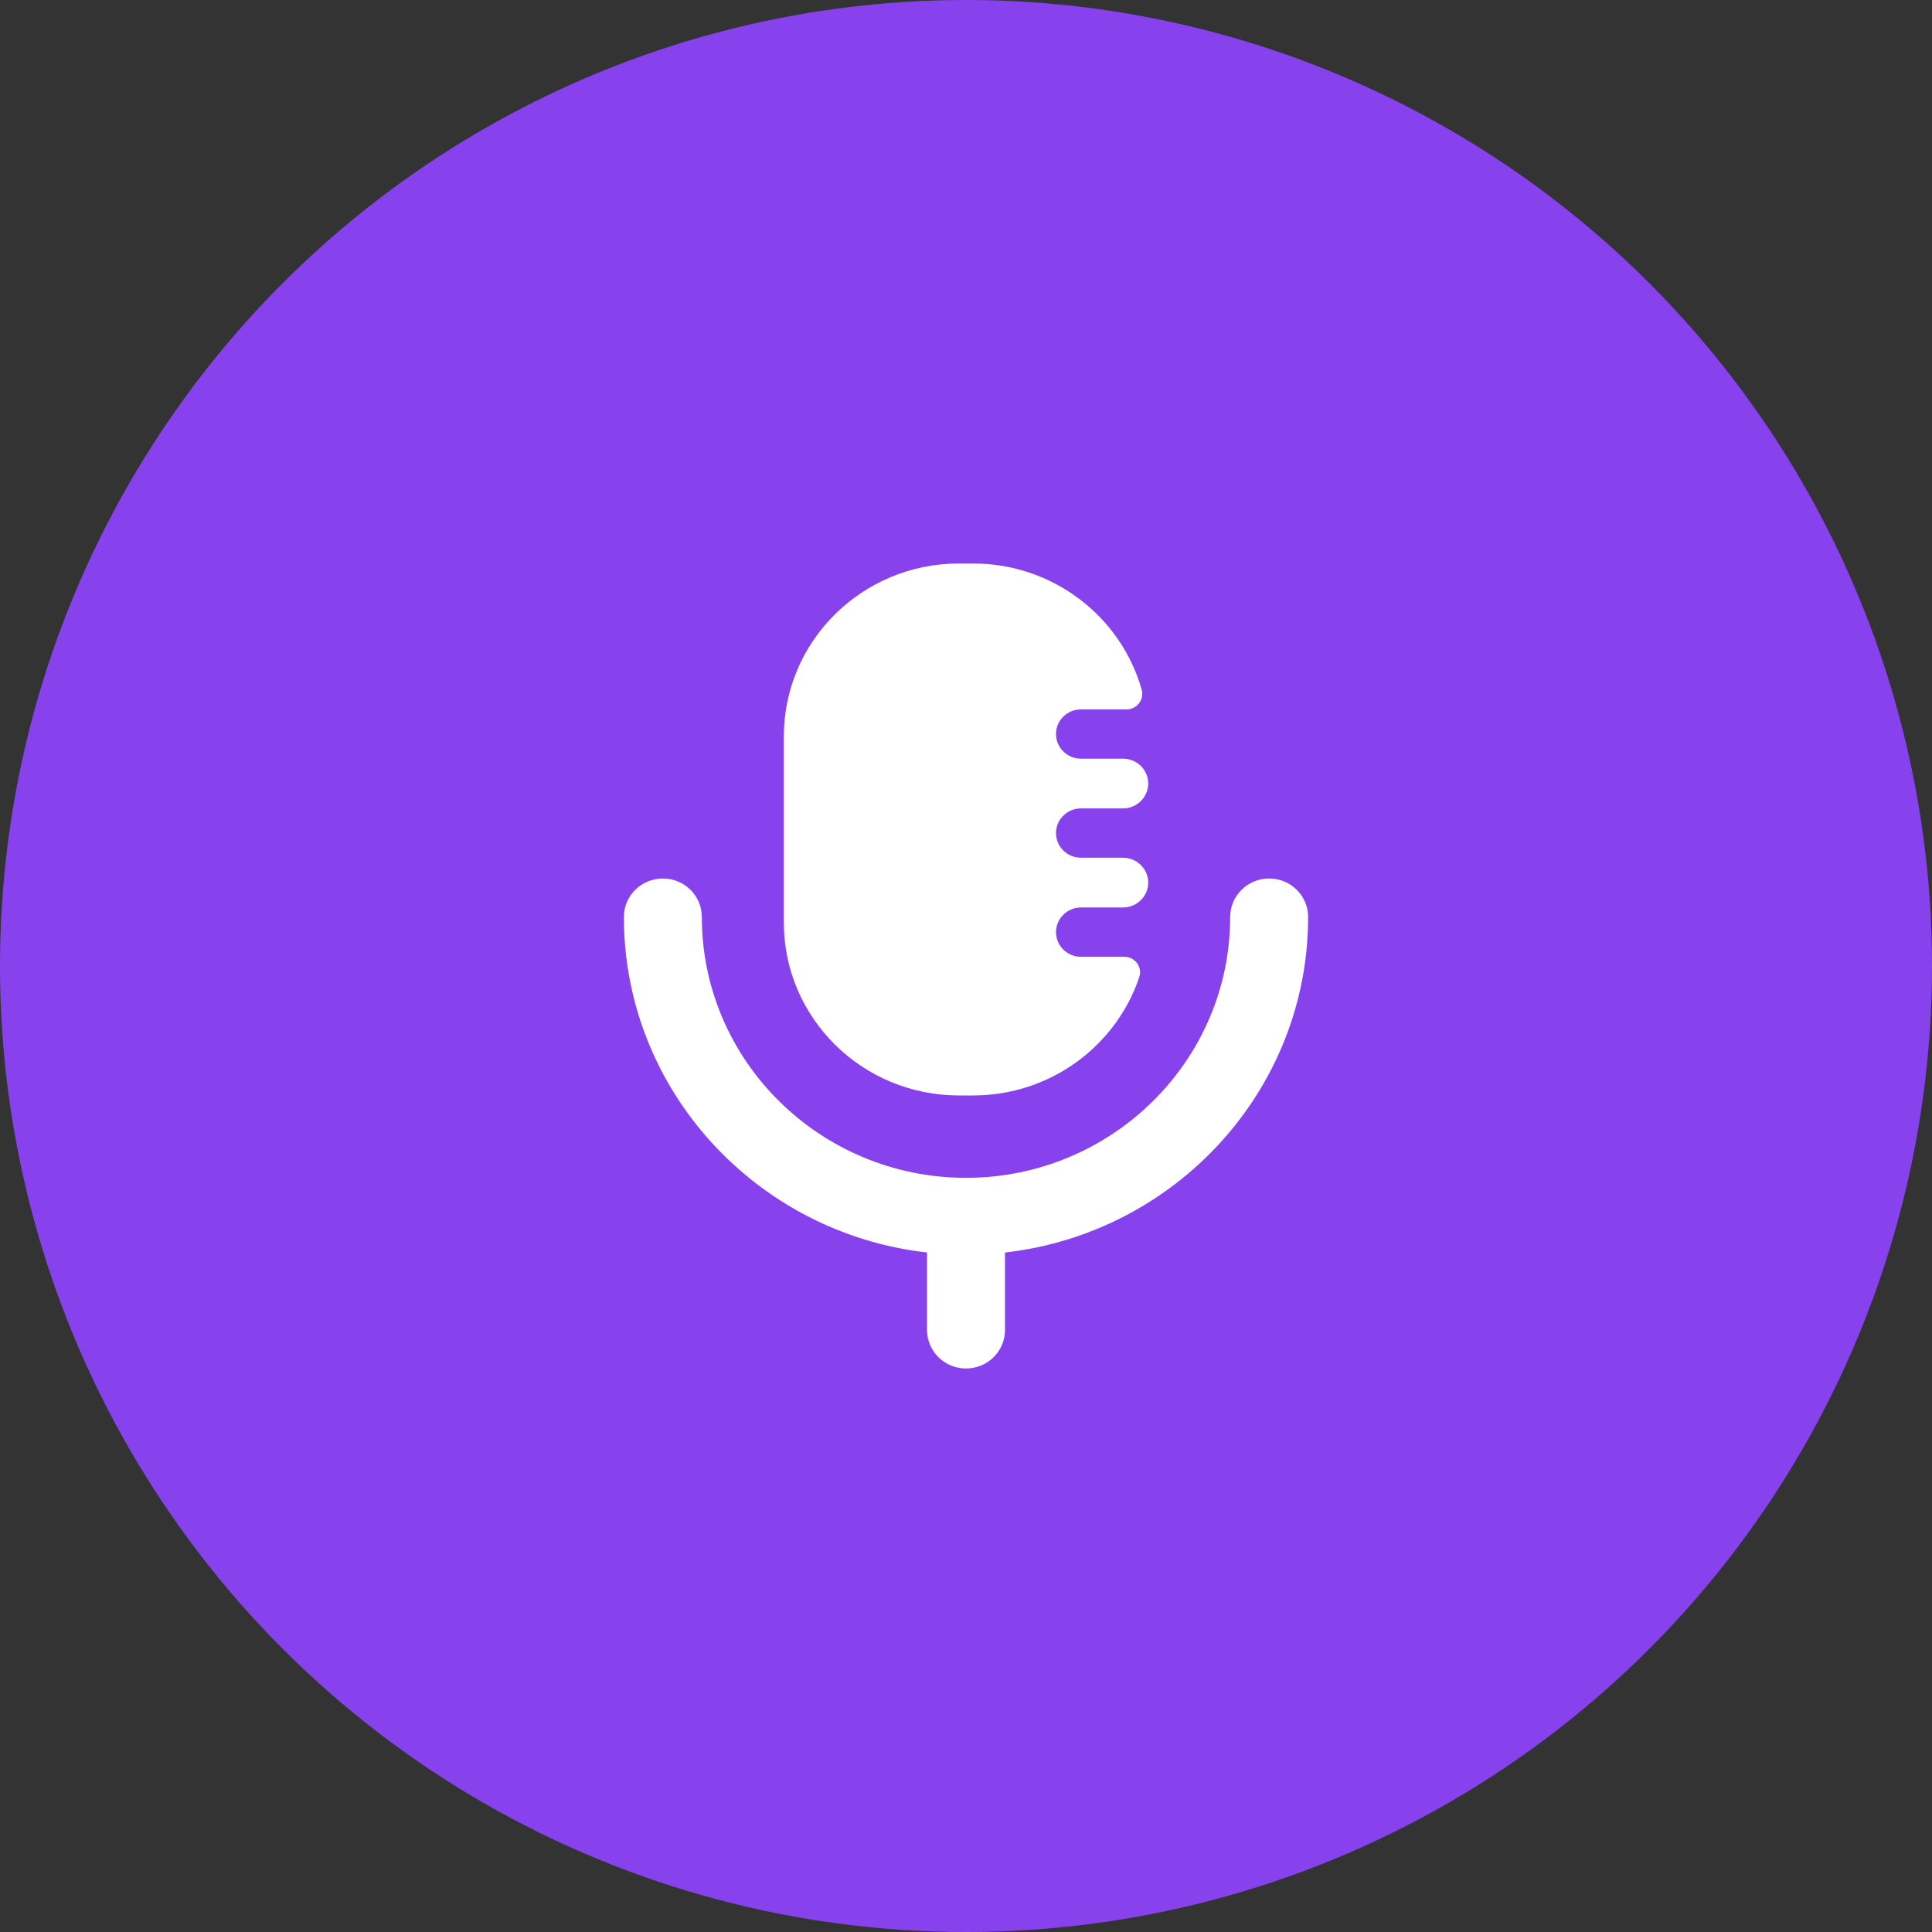
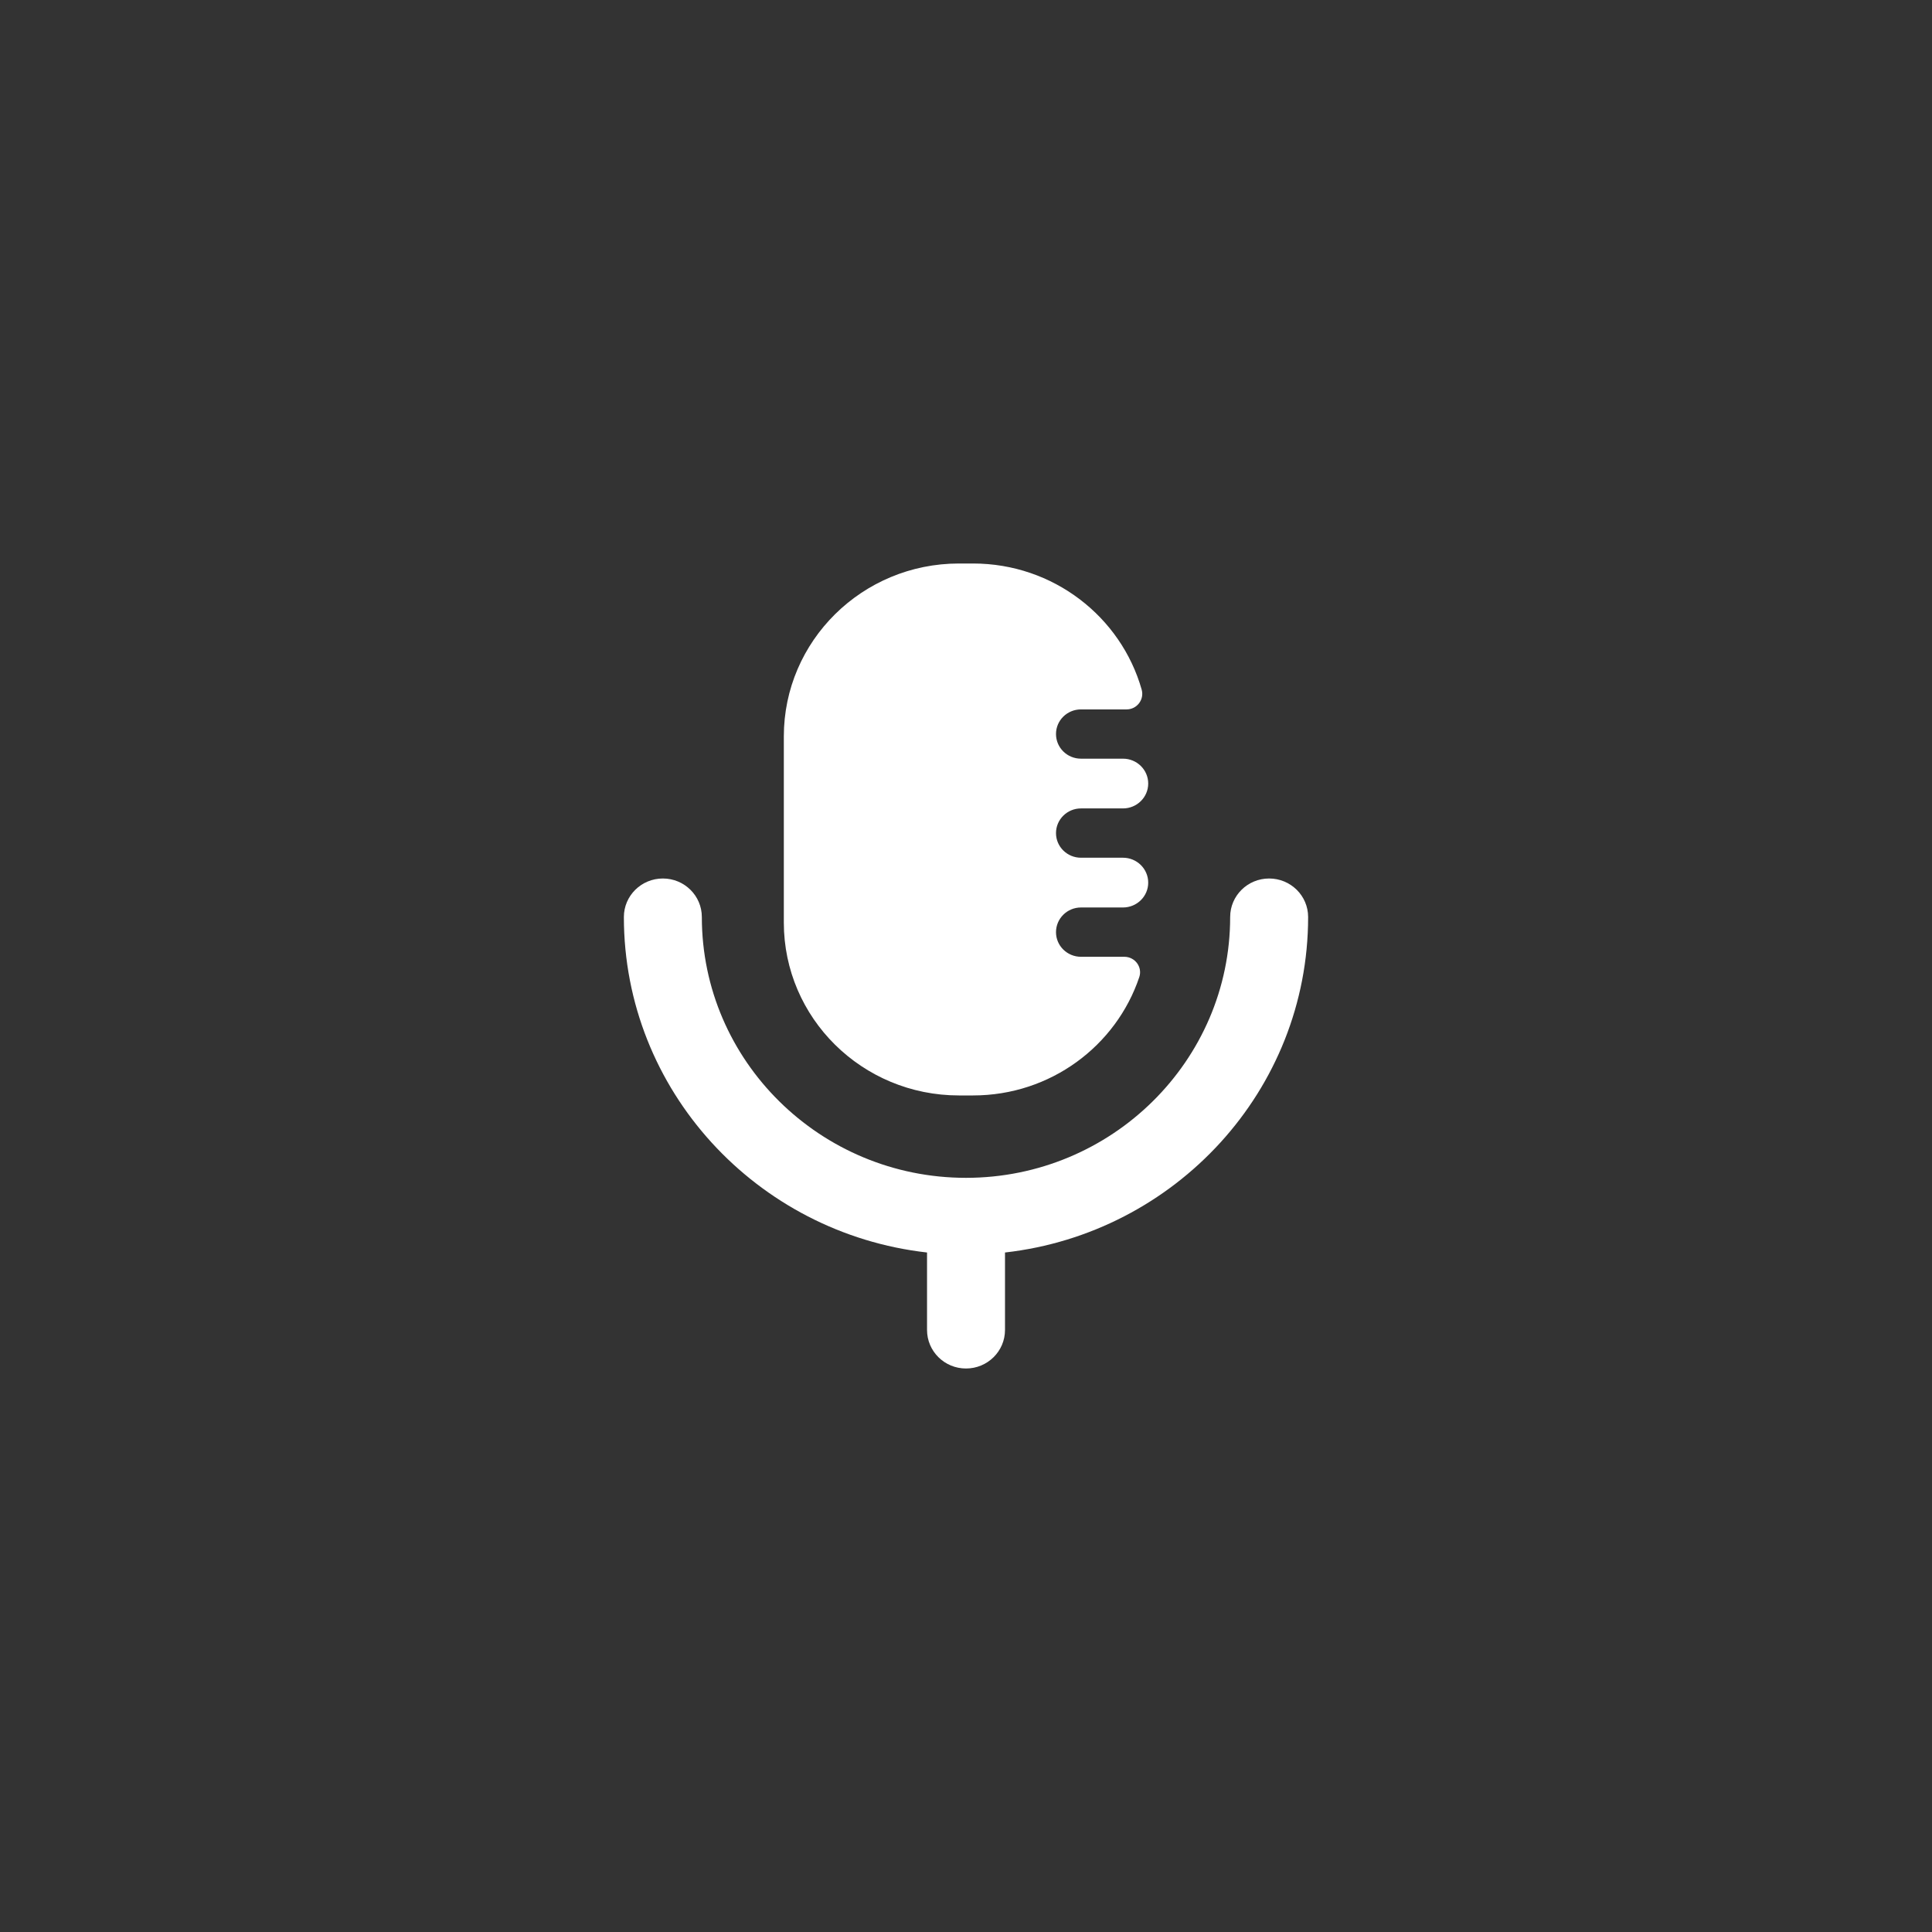
<svg xmlns="http://www.w3.org/2000/svg" width="48" height="48" viewBox="0 0 48 48" fill="none">
  <rect x="0" y="0" width="48" height="48" fill="#333333" stroke="none" />
-   <circle cx="24" cy="24" r="24" fill="#8742EE" />
  <path d="M31.531 21.826C32.066 21.826 32.5 22.254 32.5 22.783C32.5 27.087 29.201 30.64 24.969 31.118V33.043C24.969 33.571 24.535 34 24 34C23.465 34 23.032 33.571 23.032 33.043V31.118C18.799 30.64 15.5 27.087 15.5 22.783C15.5 22.254 15.934 21.826 16.469 21.826C17.003 21.826 17.437 22.254 17.437 22.783C17.437 26.356 20.381 29.263 24 29.263C27.619 29.263 30.563 26.356 30.563 22.783C30.563 22.254 30.997 21.826 31.531 21.826ZM24.175 14C26.169 14 27.85 15.324 28.364 17.131C28.435 17.379 28.248 17.625 27.989 17.625H26.856C26.514 17.625 26.236 17.898 26.236 18.236C26.236 18.576 26.514 18.849 26.856 18.849H27.9C28.246 18.849 28.527 19.125 28.527 19.467C28.527 19.808 28.246 20.085 27.9 20.085H26.856C26.514 20.085 26.236 20.36 26.236 20.698C26.236 21.036 26.514 21.31 26.856 21.31H27.9C28.246 21.31 28.527 21.587 28.527 21.929C28.527 22.27 28.246 22.546 27.9 22.546H26.856C26.514 22.546 26.236 22.821 26.236 23.16C26.236 23.497 26.514 23.771 26.856 23.771H27.933C28.199 23.771 28.389 24.027 28.305 24.276C27.731 25.984 26.1 27.216 24.175 27.216H23.825C21.422 27.216 19.474 25.293 19.474 22.92V18.297C19.474 15.924 21.422 14 23.825 14H24.175Z" fill="white" />
</svg>